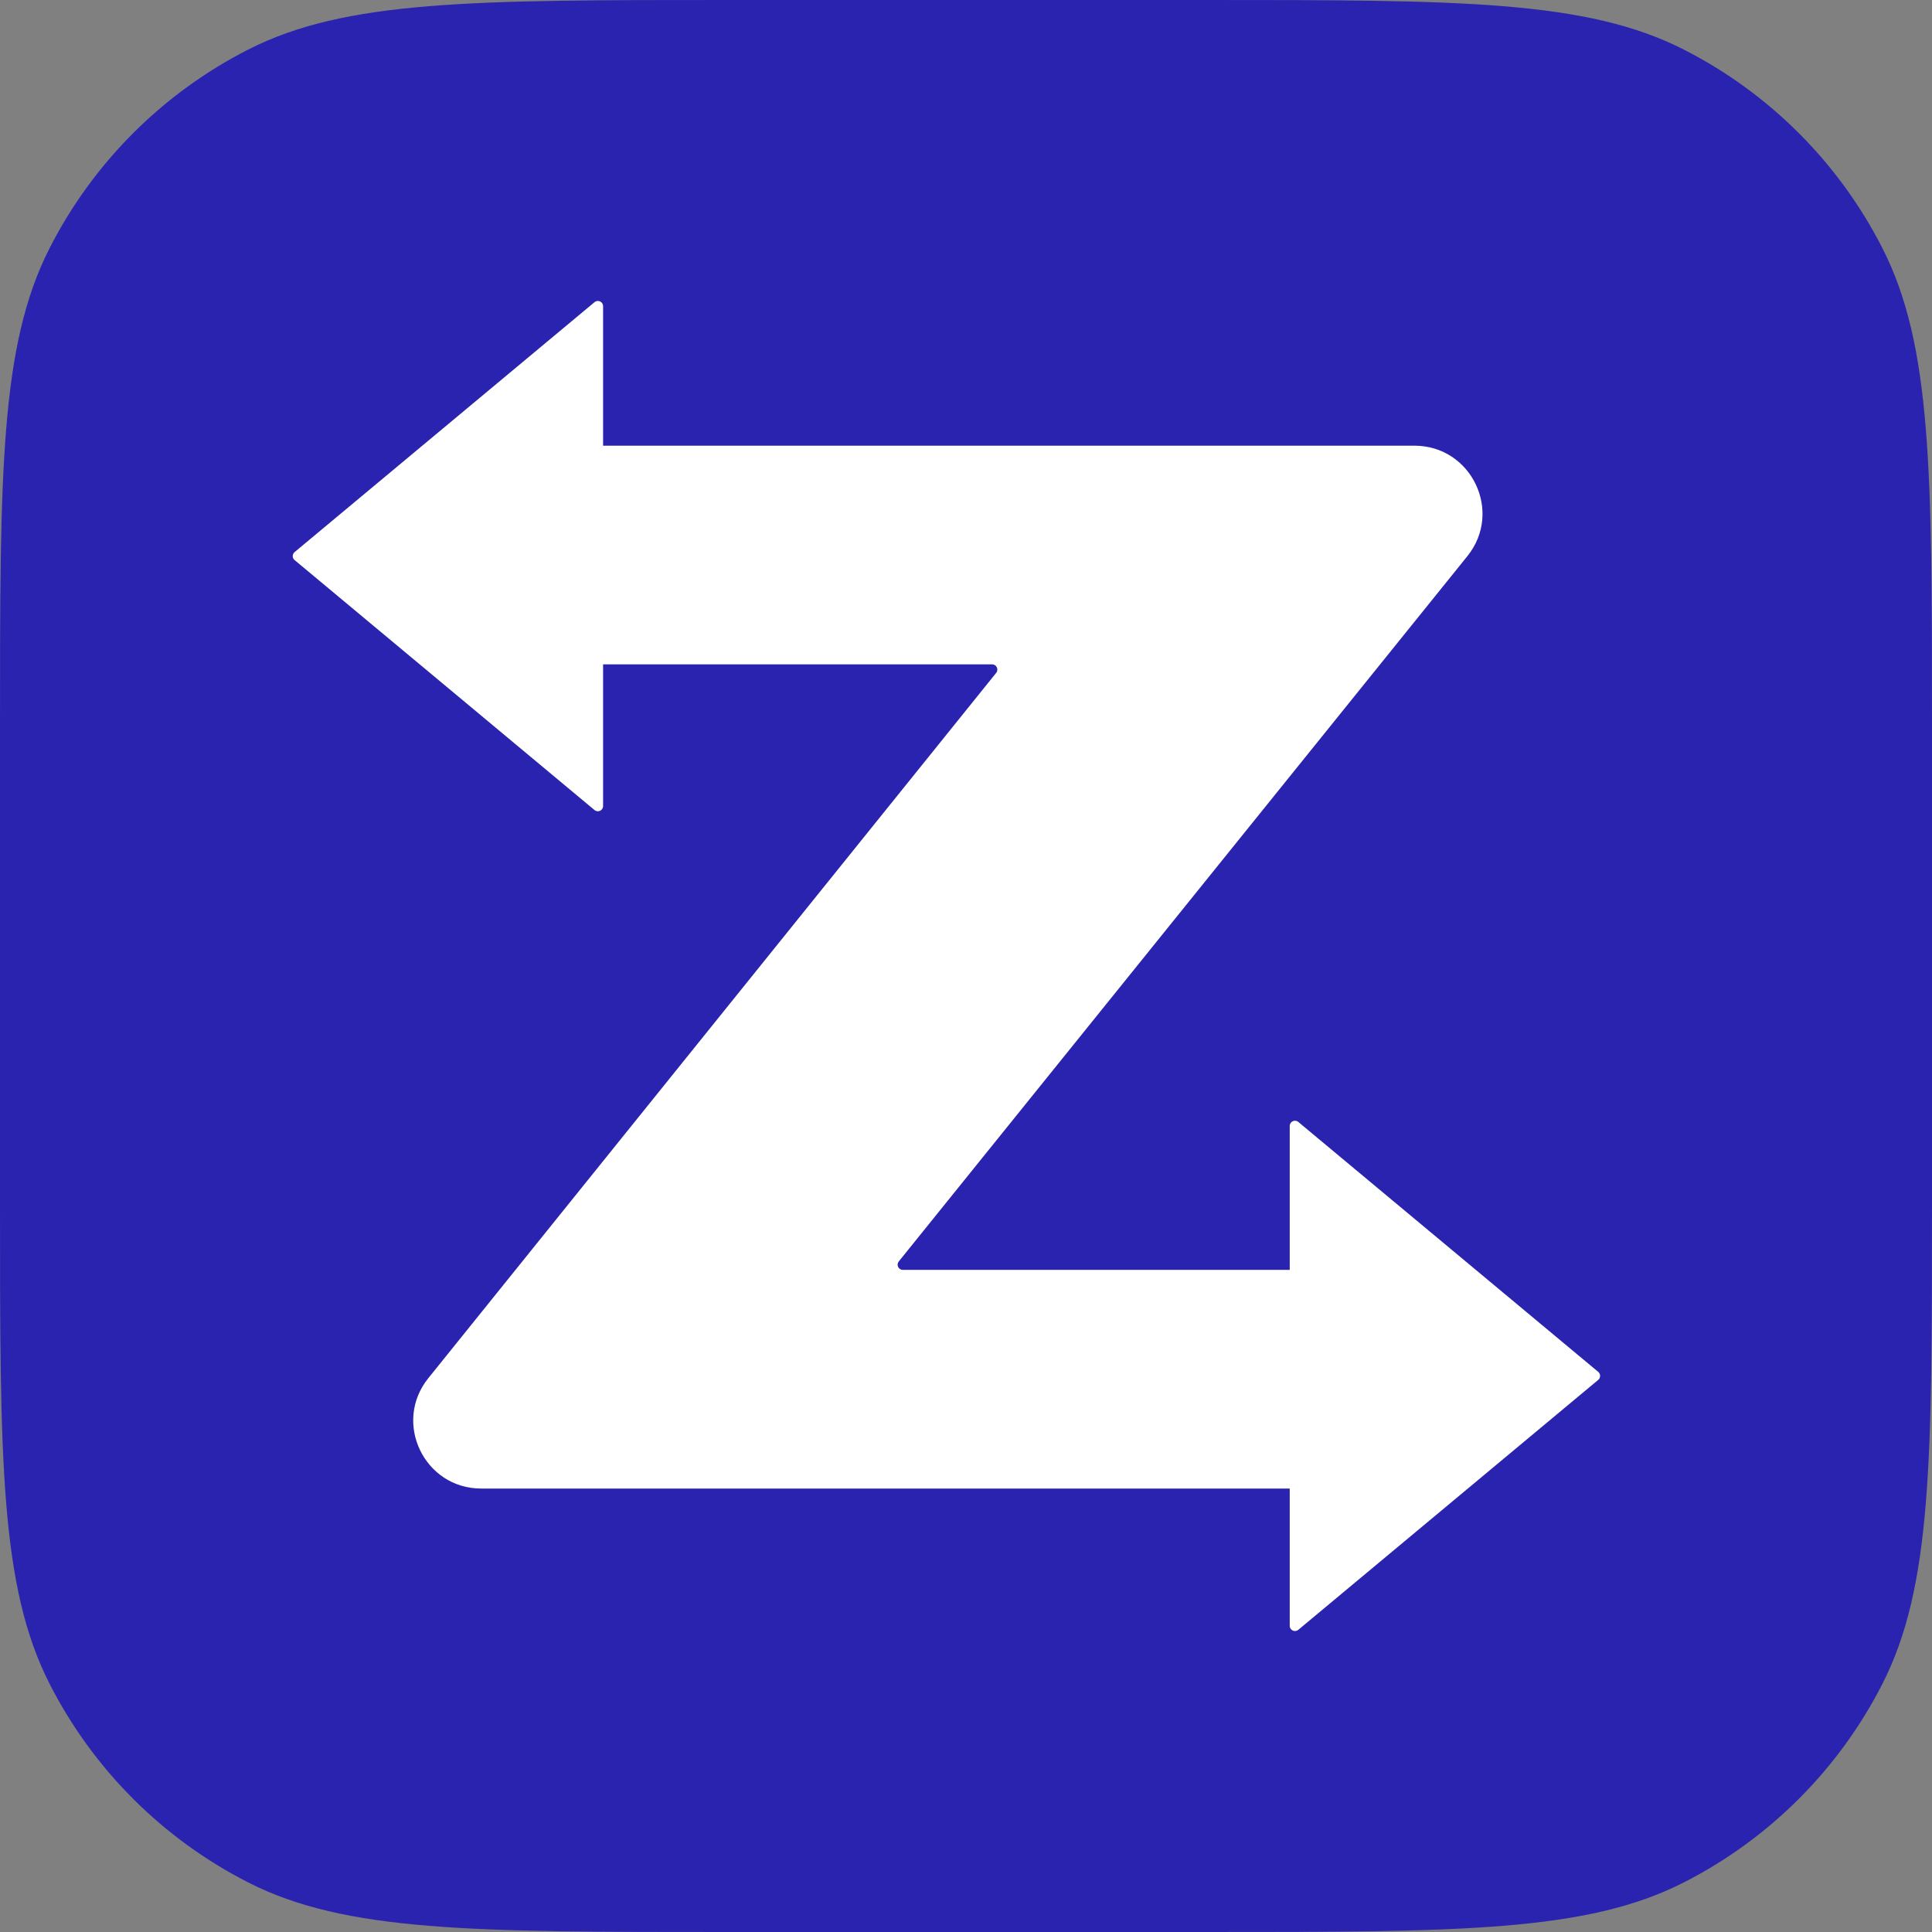
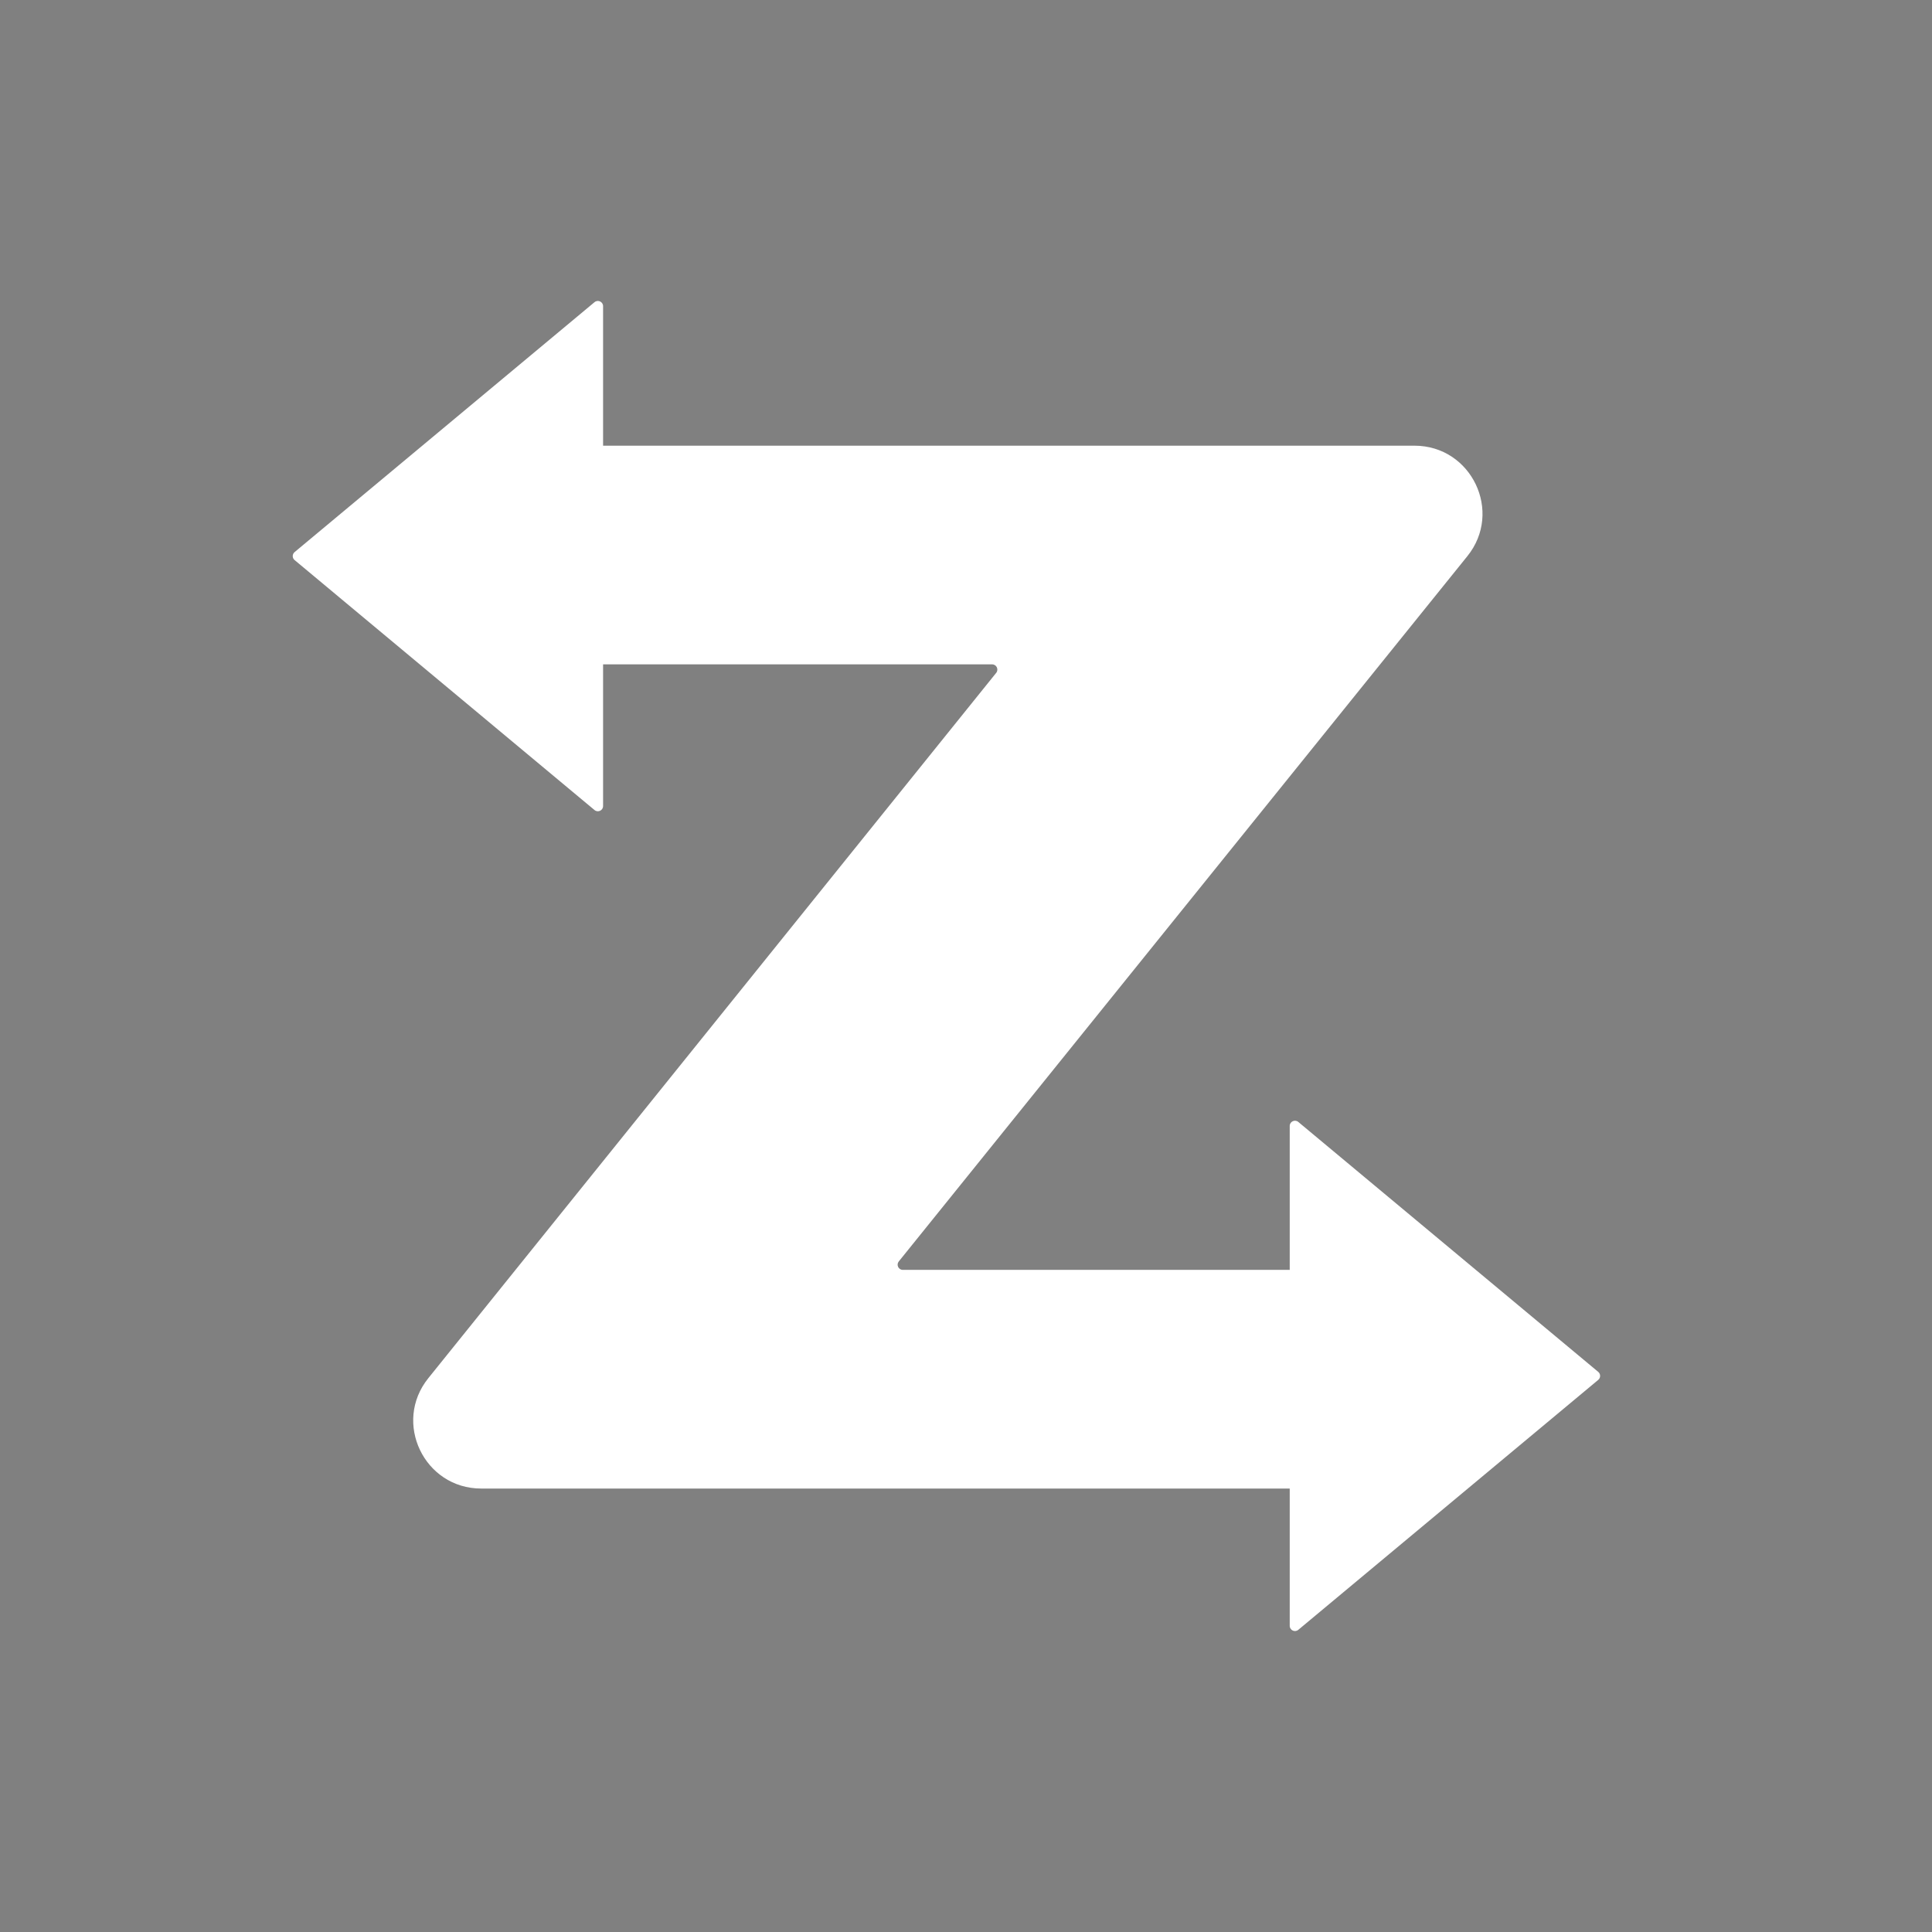
<svg xmlns="http://www.w3.org/2000/svg" width="32" height="32" viewBox="0 0 32 32" fill="none">
  <rect x="0" y="0" width="32" height="32" fill="#808080" stroke="none" />
-   <path d="M0 12.047C0 7.83 0 5.722 0.821 4.111C1.543 2.694 2.694 1.543 4.111 0.821C5.722 0 7.83 0 12.047 0H19.953C24.17 0 26.278 0 27.889 0.821C29.306 1.543 30.457 2.694 31.179 4.111C32 5.722 32 7.83 32 12.047V19.953C32 24.17 32 26.278 31.179 27.889C30.457 29.306 29.306 30.457 27.889 31.179C26.278 32 24.17 32 19.953 32H12.047C7.83 32 5.722 32 4.111 31.179C2.694 30.457 1.543 29.306 0.821 27.889C0 26.278 0 24.17 0 19.953V12.047Z" fill="#2A23AF" />
  <path fill-rule="evenodd" clip-rule="evenodd" d="M4.88 9.277C4.838 9.243 4.838 9.179 4.88 9.144L9.847 5.005C9.904 4.958 9.989 4.998 9.989 5.071V7.382H23.428C24.373 7.382 24.897 8.477 24.304 9.212L14.887 20.893C14.841 20.949 14.881 21.033 14.954 21.033H21.362V18.649C21.362 18.576 21.448 18.536 21.504 18.583L26.472 22.723C26.513 22.757 26.513 22.821 26.472 22.855L21.504 26.995C21.448 27.042 21.362 27.002 21.362 26.929V24.655H7.97C7.026 24.655 6.502 23.561 7.095 22.826L16.5 11.145C16.546 11.088 16.505 11.004 16.433 11.004H9.989V13.35C9.989 13.424 9.904 13.464 9.847 13.417L4.88 9.277Z" fill="white" />
</svg>